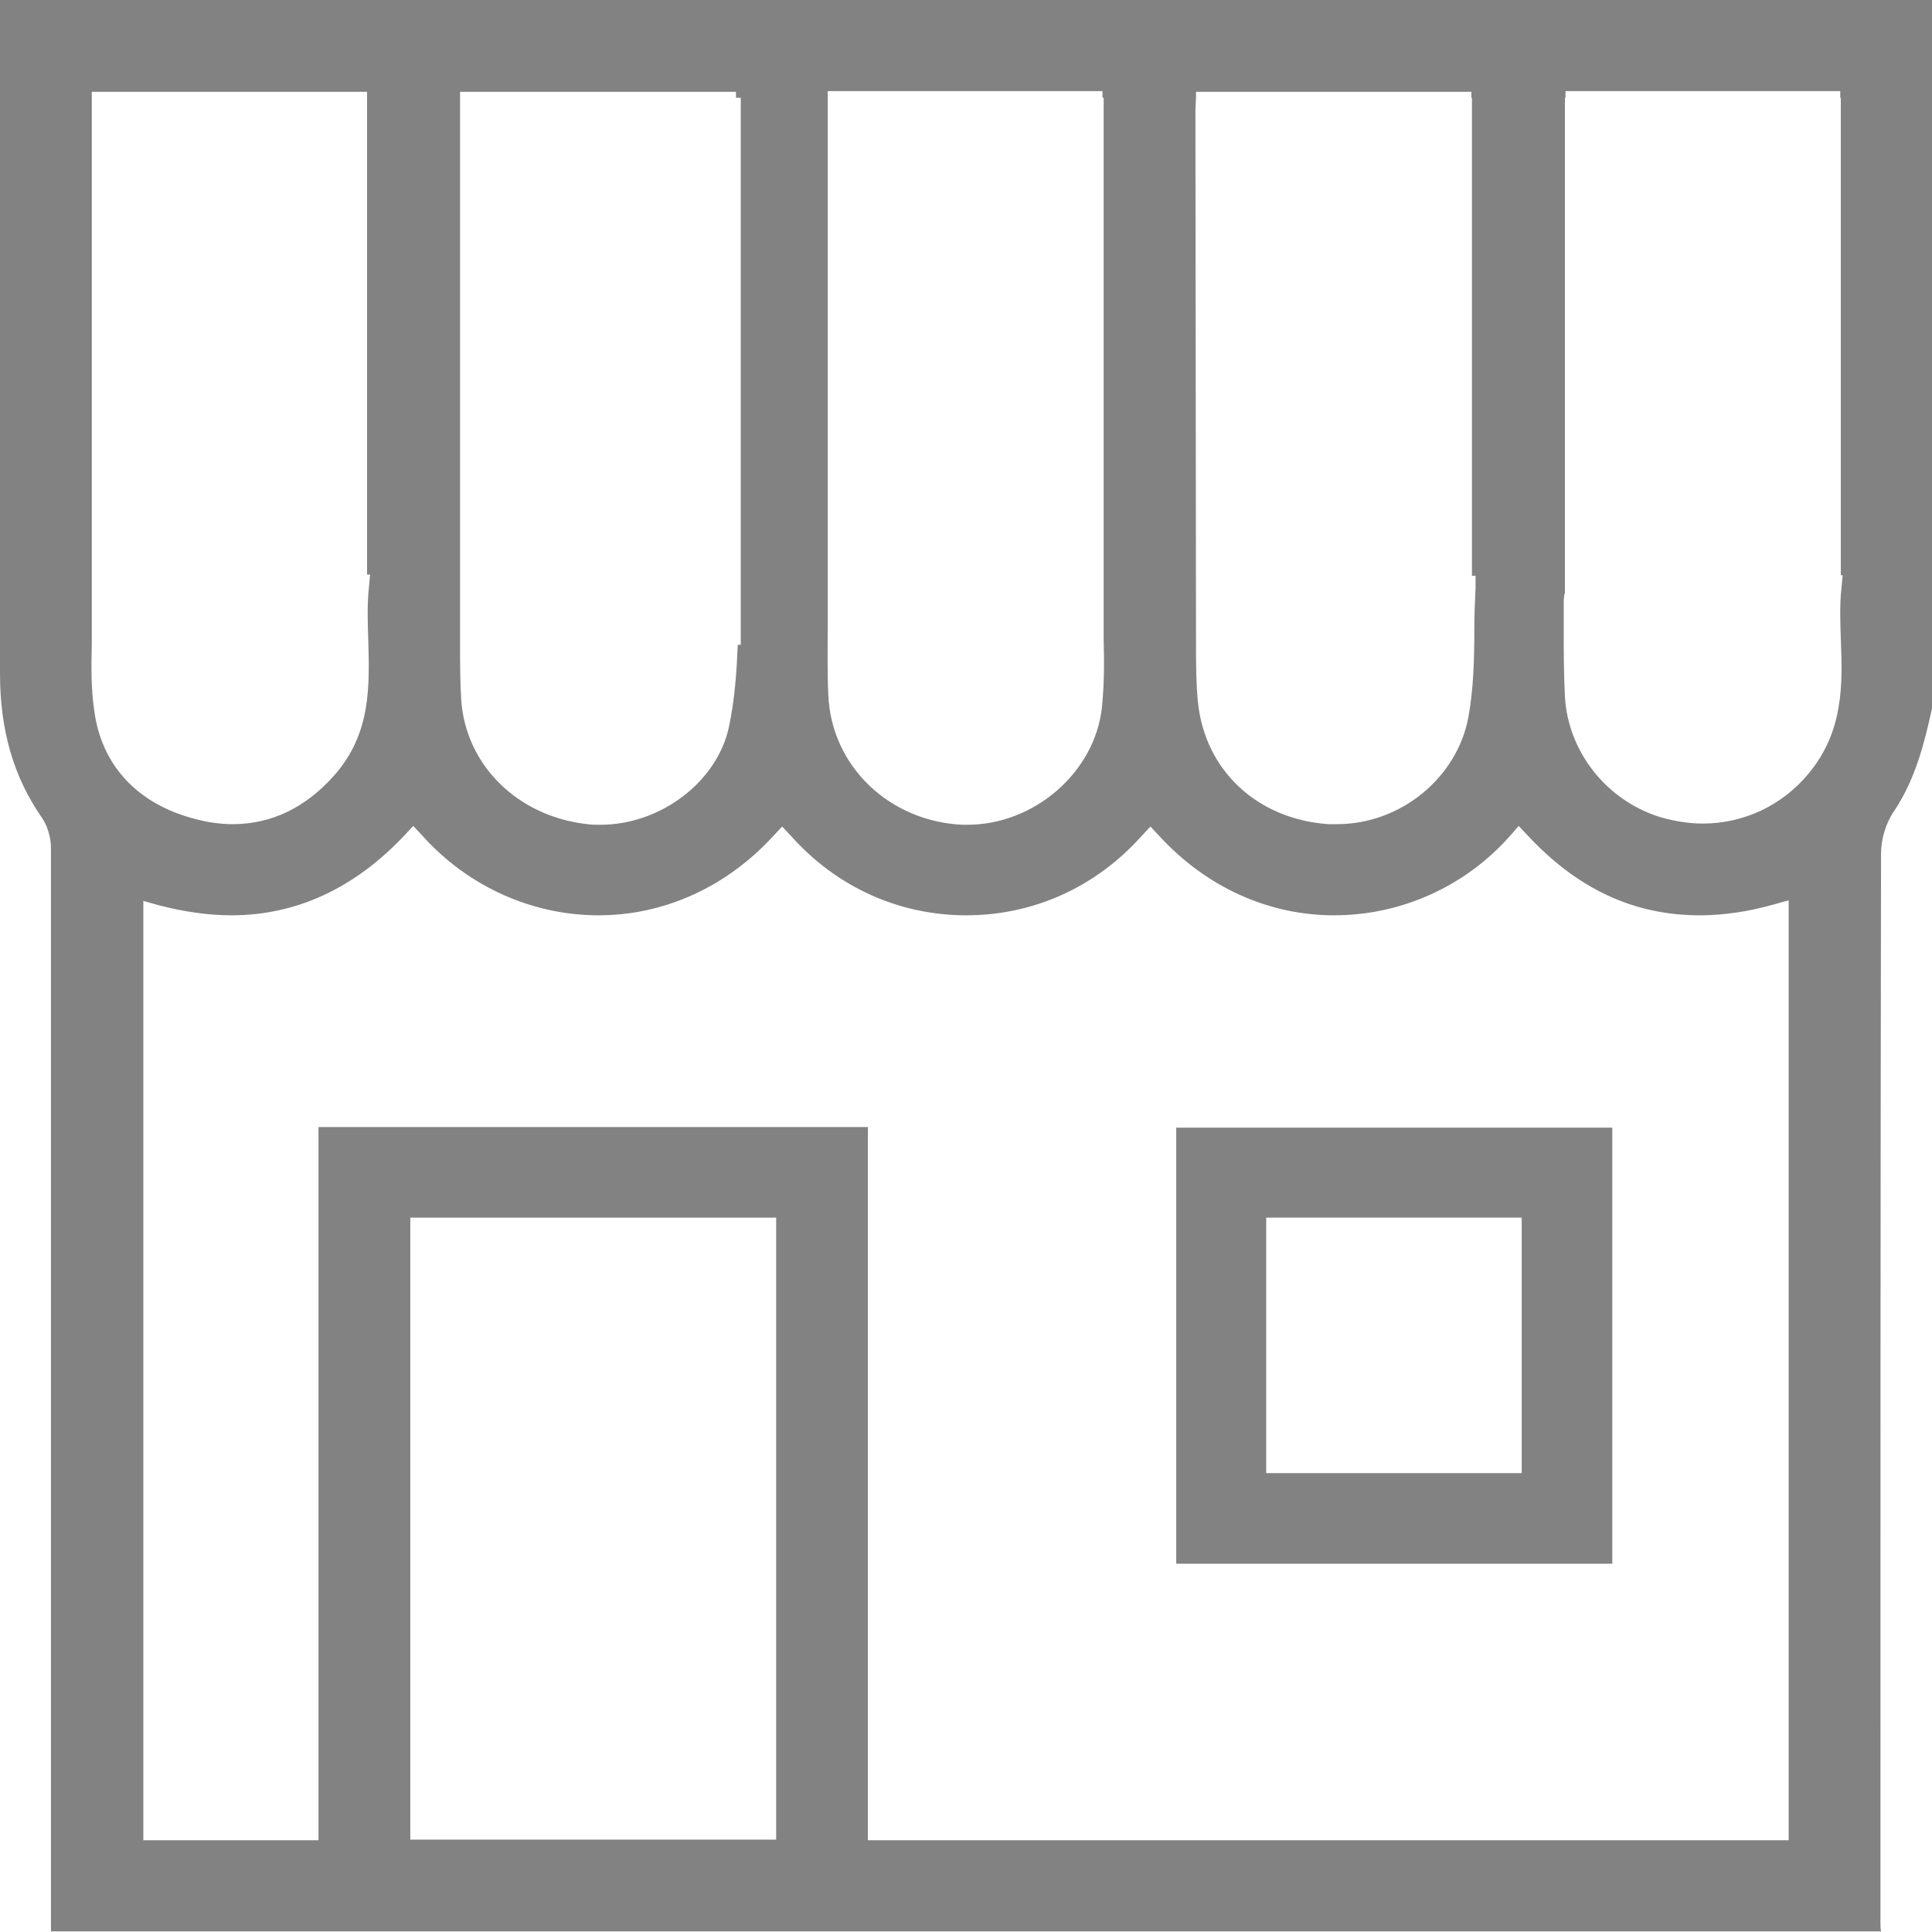
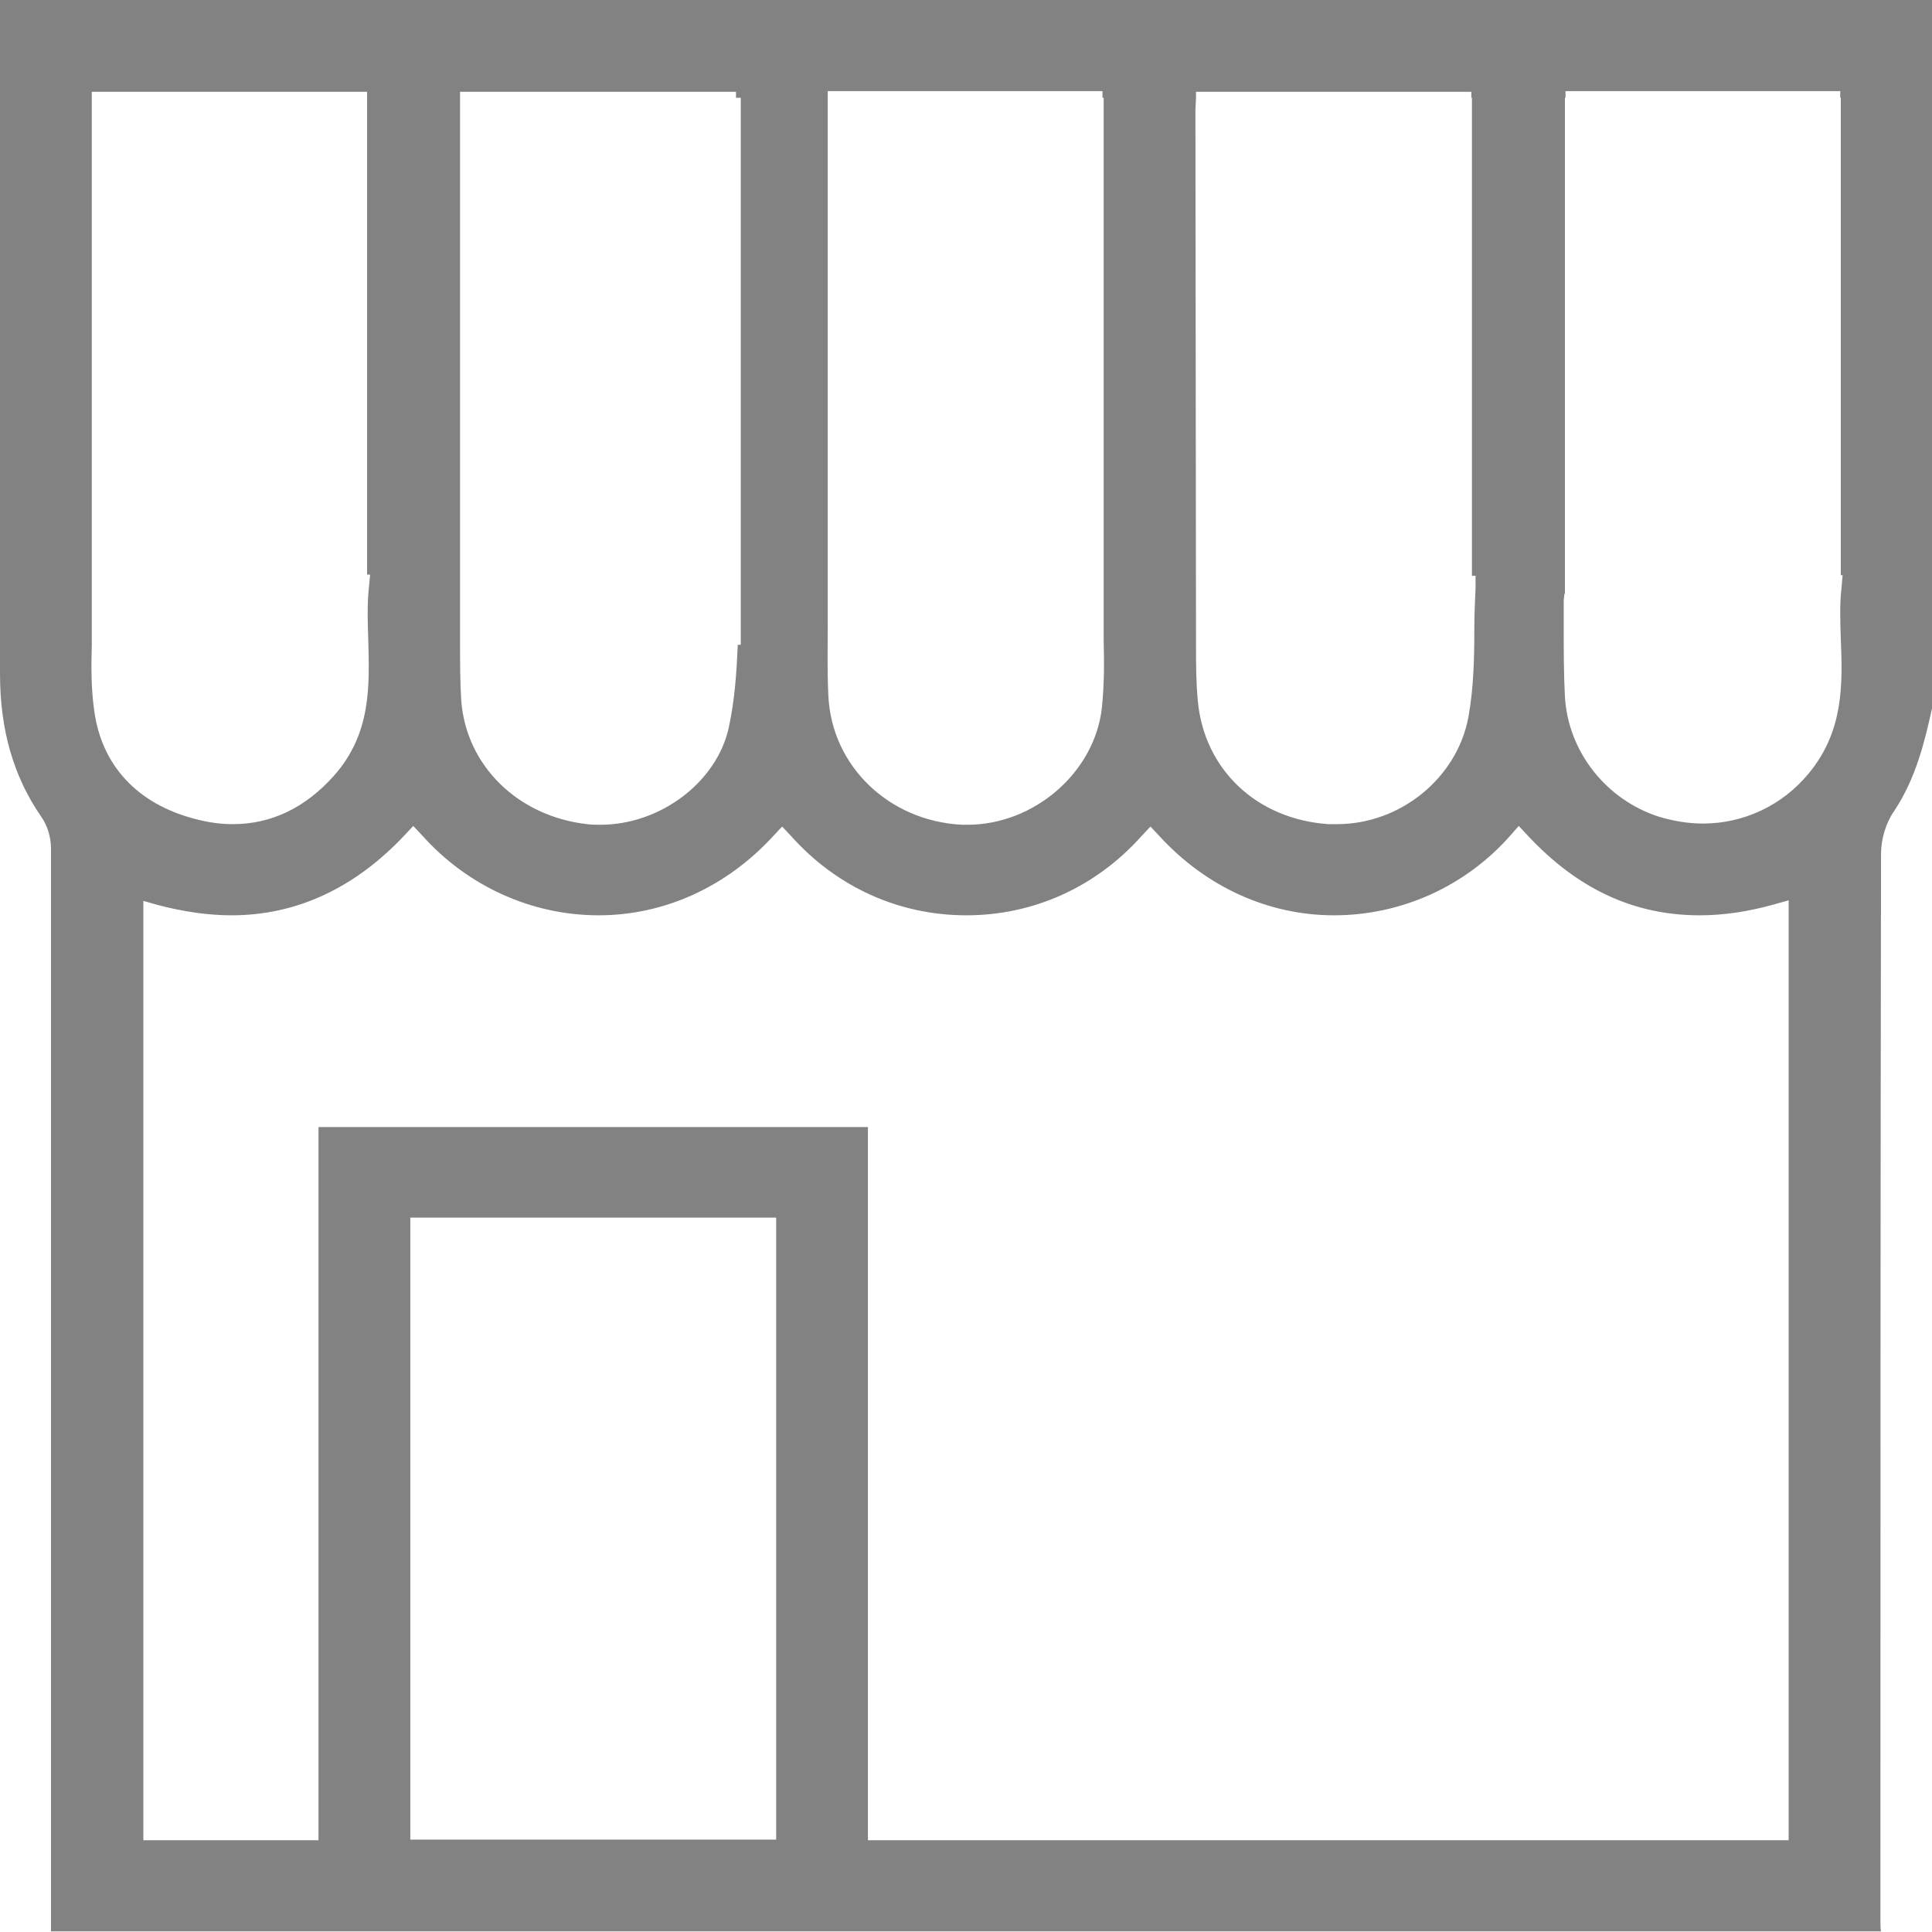
<svg xmlns="http://www.w3.org/2000/svg" width="55" height="55" viewBox="0 0 55 55" fill="none">
  <g opacity="0.8" clip-path="url(#clip0_1233_86541)">
-     <path d="M33.485 44.516V32.102H45.899V44.516H33.485ZM36.046 41.937H43.32V34.663H36.046V41.937Z" fill="#636363" />
    <path d="M1.451 55C1.451 54.983 1.451 54.983 1.451 54.966C1.451 43.986 1.451 34.1 1.451 24.145C1.451 23.837 1.349 23.496 1.178 23.257C0.376 22.096 0 20.764 0 19.176C0 14.548 0 9.921 0 5.31V0H55V20.166C54.795 21.105 54.539 22.164 53.924 23.086C53.685 23.427 53.549 23.889 53.549 24.315C53.532 33.946 53.532 43.73 53.532 53.207V54.727C53.532 54.812 53.532 54.898 53.549 54.983H1.451V55ZM24.708 52.388H50.919V25.63L50.492 25.75C49.758 25.955 49.058 26.057 48.392 26.057C46.531 26.057 44.925 25.323 43.491 23.786L43.235 23.513L42.996 23.786C41.715 25.238 39.888 26.057 37.976 26.057C36.115 26.057 34.339 25.255 33.007 23.803L32.751 23.53L32.495 23.803C31.197 25.255 29.421 26.057 27.509 26.057C25.596 26.057 23.82 25.255 22.523 23.803L22.266 23.53L22.01 23.803C20.678 25.255 18.902 26.057 17.041 26.057C15.129 26.057 13.302 25.22 12.021 23.786L11.765 23.513L11.509 23.786C10.092 25.289 8.435 26.057 6.591 26.057C5.925 26.057 5.225 25.955 4.508 25.767L4.081 25.647V52.388H9.067V32.085H24.708V52.388ZM11.68 52.37H22.096V34.663H11.68V52.37ZM34.048 18.356C34.048 18.885 34.048 19.415 34.1 19.961C34.288 21.925 35.79 23.325 37.822 23.462C37.907 23.462 37.976 23.462 38.061 23.462C39.871 23.462 41.476 22.147 41.801 20.422C41.954 19.585 41.971 18.715 41.971 17.878C41.971 17.502 41.989 17.127 42.006 16.734V16.392H41.903V2.783H41.886V2.613H34.048V2.783L34.031 3.125L34.048 18.356ZM23.564 17.314V17.69C23.564 18.407 23.547 19.09 23.581 19.79C23.667 21.805 25.306 23.376 27.389 23.479C27.44 23.479 27.491 23.479 27.543 23.479C29.438 23.479 31.163 21.993 31.368 20.149C31.436 19.5 31.436 18.868 31.419 18.22V18.015V2.783H31.385V2.595H23.564V2.783V2.783V17.314ZM13.097 18.356C13.097 18.868 13.097 19.398 13.131 19.944C13.268 21.788 14.736 23.24 16.717 23.462C16.836 23.479 16.956 23.479 17.093 23.479C18.8 23.479 20.405 22.266 20.747 20.712C20.917 19.927 20.969 19.142 21.003 18.356H21.088V2.783H20.952V2.613H13.097V2.783V3.125V18.356ZM2.613 18.356C2.595 18.988 2.595 19.62 2.681 20.217C2.886 21.788 3.91 22.881 5.532 23.308C5.908 23.41 6.267 23.462 6.625 23.462C7.718 23.462 8.691 23.001 9.511 22.078C10.57 20.883 10.518 19.534 10.484 18.22C10.467 17.724 10.45 17.212 10.501 16.734L10.536 16.358H10.45V2.613H2.613V18.356ZM44.533 16.905C44.533 16.99 44.516 17.041 44.516 17.11C44.516 17.366 44.516 17.639 44.516 17.895C44.516 18.527 44.516 19.193 44.55 19.825C44.635 21.395 45.728 22.779 47.248 23.257C47.658 23.376 48.067 23.445 48.477 23.445C49.638 23.445 50.731 22.932 51.483 22.027C52.49 20.815 52.456 19.483 52.404 18.185C52.388 17.707 52.37 17.212 52.422 16.751L52.456 16.375H52.404V2.783H52.388V2.595H44.567V2.783H44.55V16.905H44.533Z" fill="#636363" />
  </g>
  <defs>
    <clipPath id="clip0_1233_86541">
      <rect width="55" height="55" fill="white" />
    </clipPath>
  </defs>
</svg>